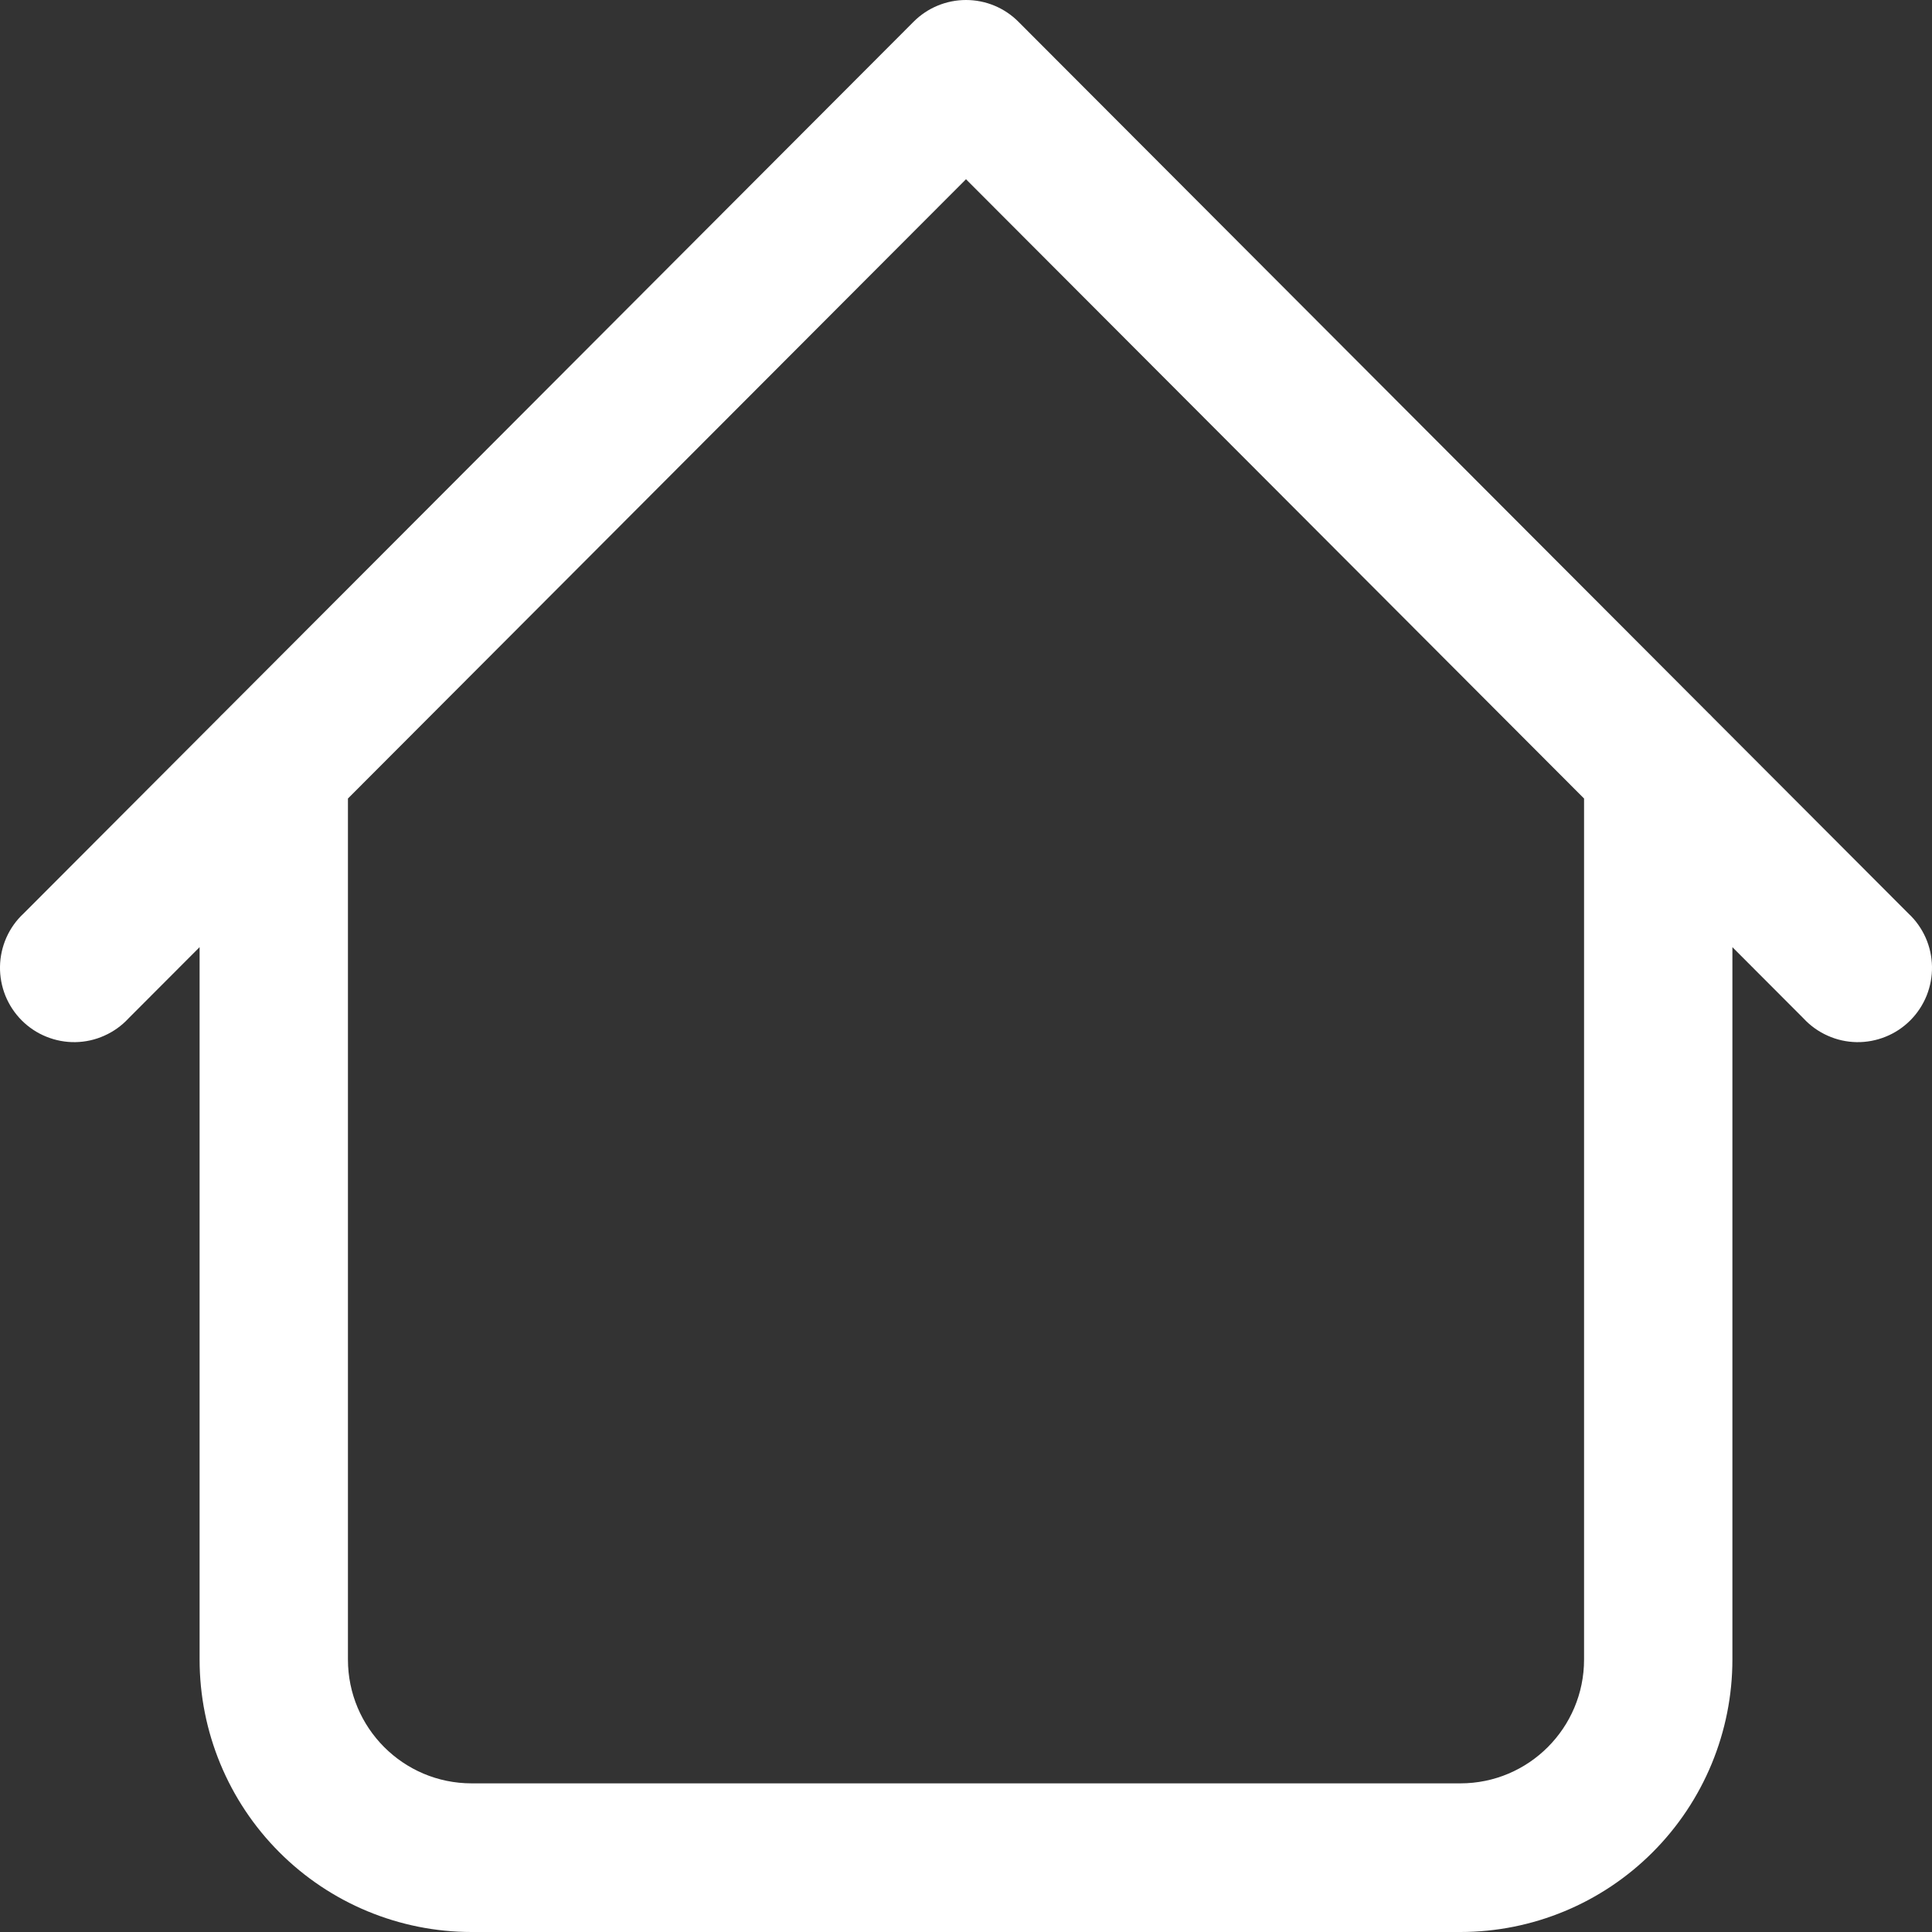
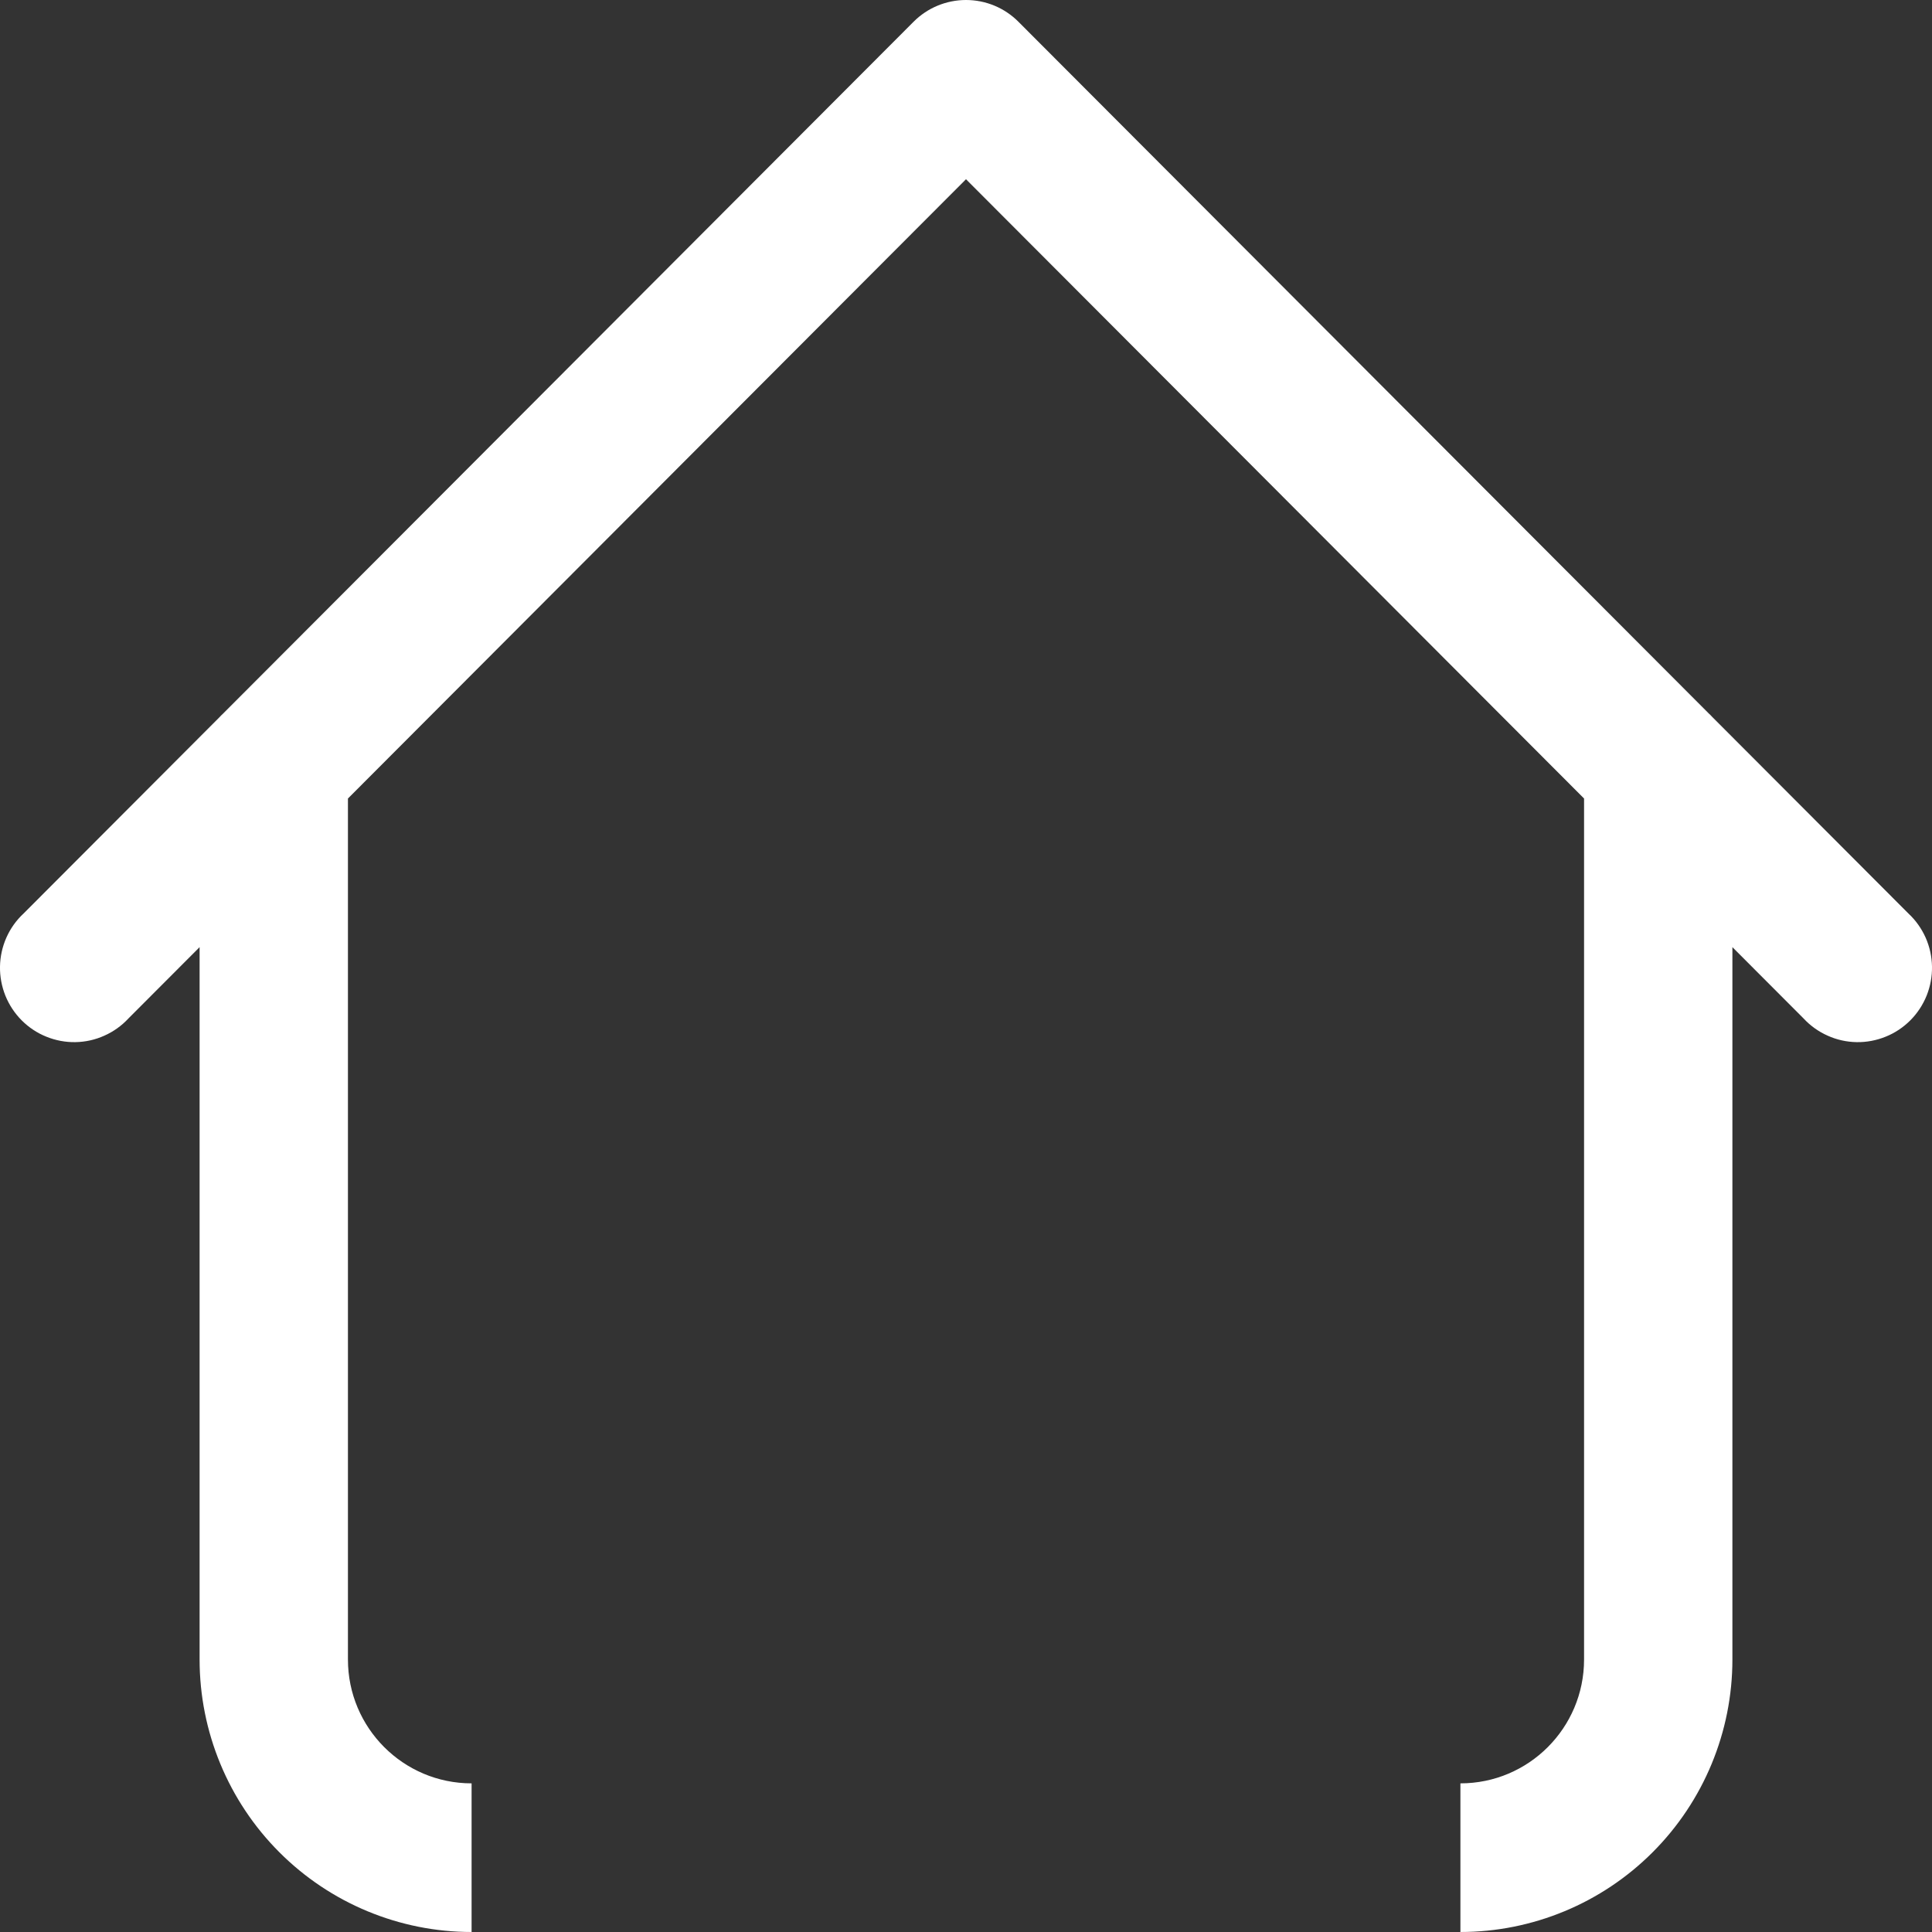
<svg xmlns="http://www.w3.org/2000/svg" width="32" height="32" viewBox="0 0 32 32" fill="none">
  <rect x="0" y="0" width="32" height="32" fill="#333333" stroke="none" />
-   <path d="M28.694 12.717C28.694 12.391 28.564 12.078 28.334 11.847C28.103 11.616 27.791 11.486 27.465 11.486C27.139 11.486 26.827 11.616 26.597 11.847C26.366 12.078 26.237 12.391 26.237 12.717H28.694ZM5.763 12.717C5.763 12.391 5.634 12.078 5.403 11.847C5.173 11.616 4.861 11.486 4.535 11.486C4.209 11.486 3.897 11.616 3.666 11.847C3.436 12.078 3.306 12.391 3.306 12.717H5.763ZM29.873 16.869C29.985 16.99 30.121 17.087 30.272 17.154C30.422 17.222 30.585 17.258 30.75 17.261C30.915 17.264 31.079 17.233 31.232 17.171C31.385 17.11 31.524 17.017 31.64 16.901C31.757 16.784 31.849 16.644 31.911 16.491C31.972 16.338 32.003 16.174 32 16.008C31.997 15.843 31.961 15.68 31.894 15.529C31.826 15.378 31.73 15.242 31.609 15.13L29.873 16.869ZM16 1.23L16.868 0.36C16.638 0.129 16.326 0 16 0C15.675 0 15.362 0.129 15.132 0.36L16 1.23ZM0.391 15.13C0.27 15.242 0.173 15.378 0.106 15.529C0.039 15.68 0.003 15.843 0 16.008C-0.003 16.174 0.028 16.338 0.089 16.491C0.151 16.644 0.243 16.784 0.36 16.901C0.476 17.017 0.615 17.11 0.768 17.171C0.921 17.233 1.085 17.264 1.25 17.261C1.415 17.258 1.578 17.222 1.728 17.154C1.879 17.087 2.015 16.99 2.127 16.869L0.391 15.13ZM7.811 32H24.189V29.538H7.811V32ZM28.694 27.487V12.717H26.237V27.487H28.694ZM5.763 27.487V12.717H3.306V27.487H5.763ZM31.609 15.13L16.868 0.36L15.132 2.099L29.873 16.869L31.609 15.13ZM15.132 0.36L0.391 15.13L2.127 16.869L16.868 2.099L15.132 0.36ZM24.189 32C25.384 32 26.53 31.524 27.374 30.678C28.219 29.832 28.694 28.684 28.694 27.487H26.237C26.237 28.619 25.32 29.538 24.189 29.538V32ZM7.811 29.538C6.68 29.538 5.763 28.619 5.763 27.487H3.306C3.306 28.684 3.781 29.832 4.626 30.678C5.47 31.524 6.616 32 7.811 32V29.538Z" fill="white" />
+   <path d="M28.694 12.717C28.694 12.391 28.564 12.078 28.334 11.847C28.103 11.616 27.791 11.486 27.465 11.486C27.139 11.486 26.827 11.616 26.597 11.847C26.366 12.078 26.237 12.391 26.237 12.717H28.694ZM5.763 12.717C5.763 12.391 5.634 12.078 5.403 11.847C5.173 11.616 4.861 11.486 4.535 11.486C4.209 11.486 3.897 11.616 3.666 11.847C3.436 12.078 3.306 12.391 3.306 12.717H5.763ZM29.873 16.869C29.985 16.99 30.121 17.087 30.272 17.154C30.422 17.222 30.585 17.258 30.75 17.261C30.915 17.264 31.079 17.233 31.232 17.171C31.385 17.11 31.524 17.017 31.64 16.901C31.757 16.784 31.849 16.644 31.911 16.491C31.972 16.338 32.003 16.174 32 16.008C31.997 15.843 31.961 15.68 31.894 15.529C31.826 15.378 31.73 15.242 31.609 15.13L29.873 16.869ZM16 1.23L16.868 0.36C16.638 0.129 16.326 0 16 0C15.675 0 15.362 0.129 15.132 0.36L16 1.23ZM0.391 15.13C0.27 15.242 0.173 15.378 0.106 15.529C0.039 15.68 0.003 15.843 0 16.008C-0.003 16.174 0.028 16.338 0.089 16.491C0.151 16.644 0.243 16.784 0.36 16.901C0.476 17.017 0.615 17.11 0.768 17.171C0.921 17.233 1.085 17.264 1.25 17.261C1.415 17.258 1.578 17.222 1.728 17.154C1.879 17.087 2.015 16.99 2.127 16.869L0.391 15.13ZM7.811 32H24.189H7.811V32ZM28.694 27.487V12.717H26.237V27.487H28.694ZM5.763 27.487V12.717H3.306V27.487H5.763ZM31.609 15.13L16.868 0.36L15.132 2.099L29.873 16.869L31.609 15.13ZM15.132 0.36L0.391 15.13L2.127 16.869L16.868 2.099L15.132 0.36ZM24.189 32C25.384 32 26.53 31.524 27.374 30.678C28.219 29.832 28.694 28.684 28.694 27.487H26.237C26.237 28.619 25.32 29.538 24.189 29.538V32ZM7.811 29.538C6.68 29.538 5.763 28.619 5.763 27.487H3.306C3.306 28.684 3.781 29.832 4.626 30.678C5.47 31.524 6.616 32 7.811 32V29.538Z" fill="white" />
</svg>